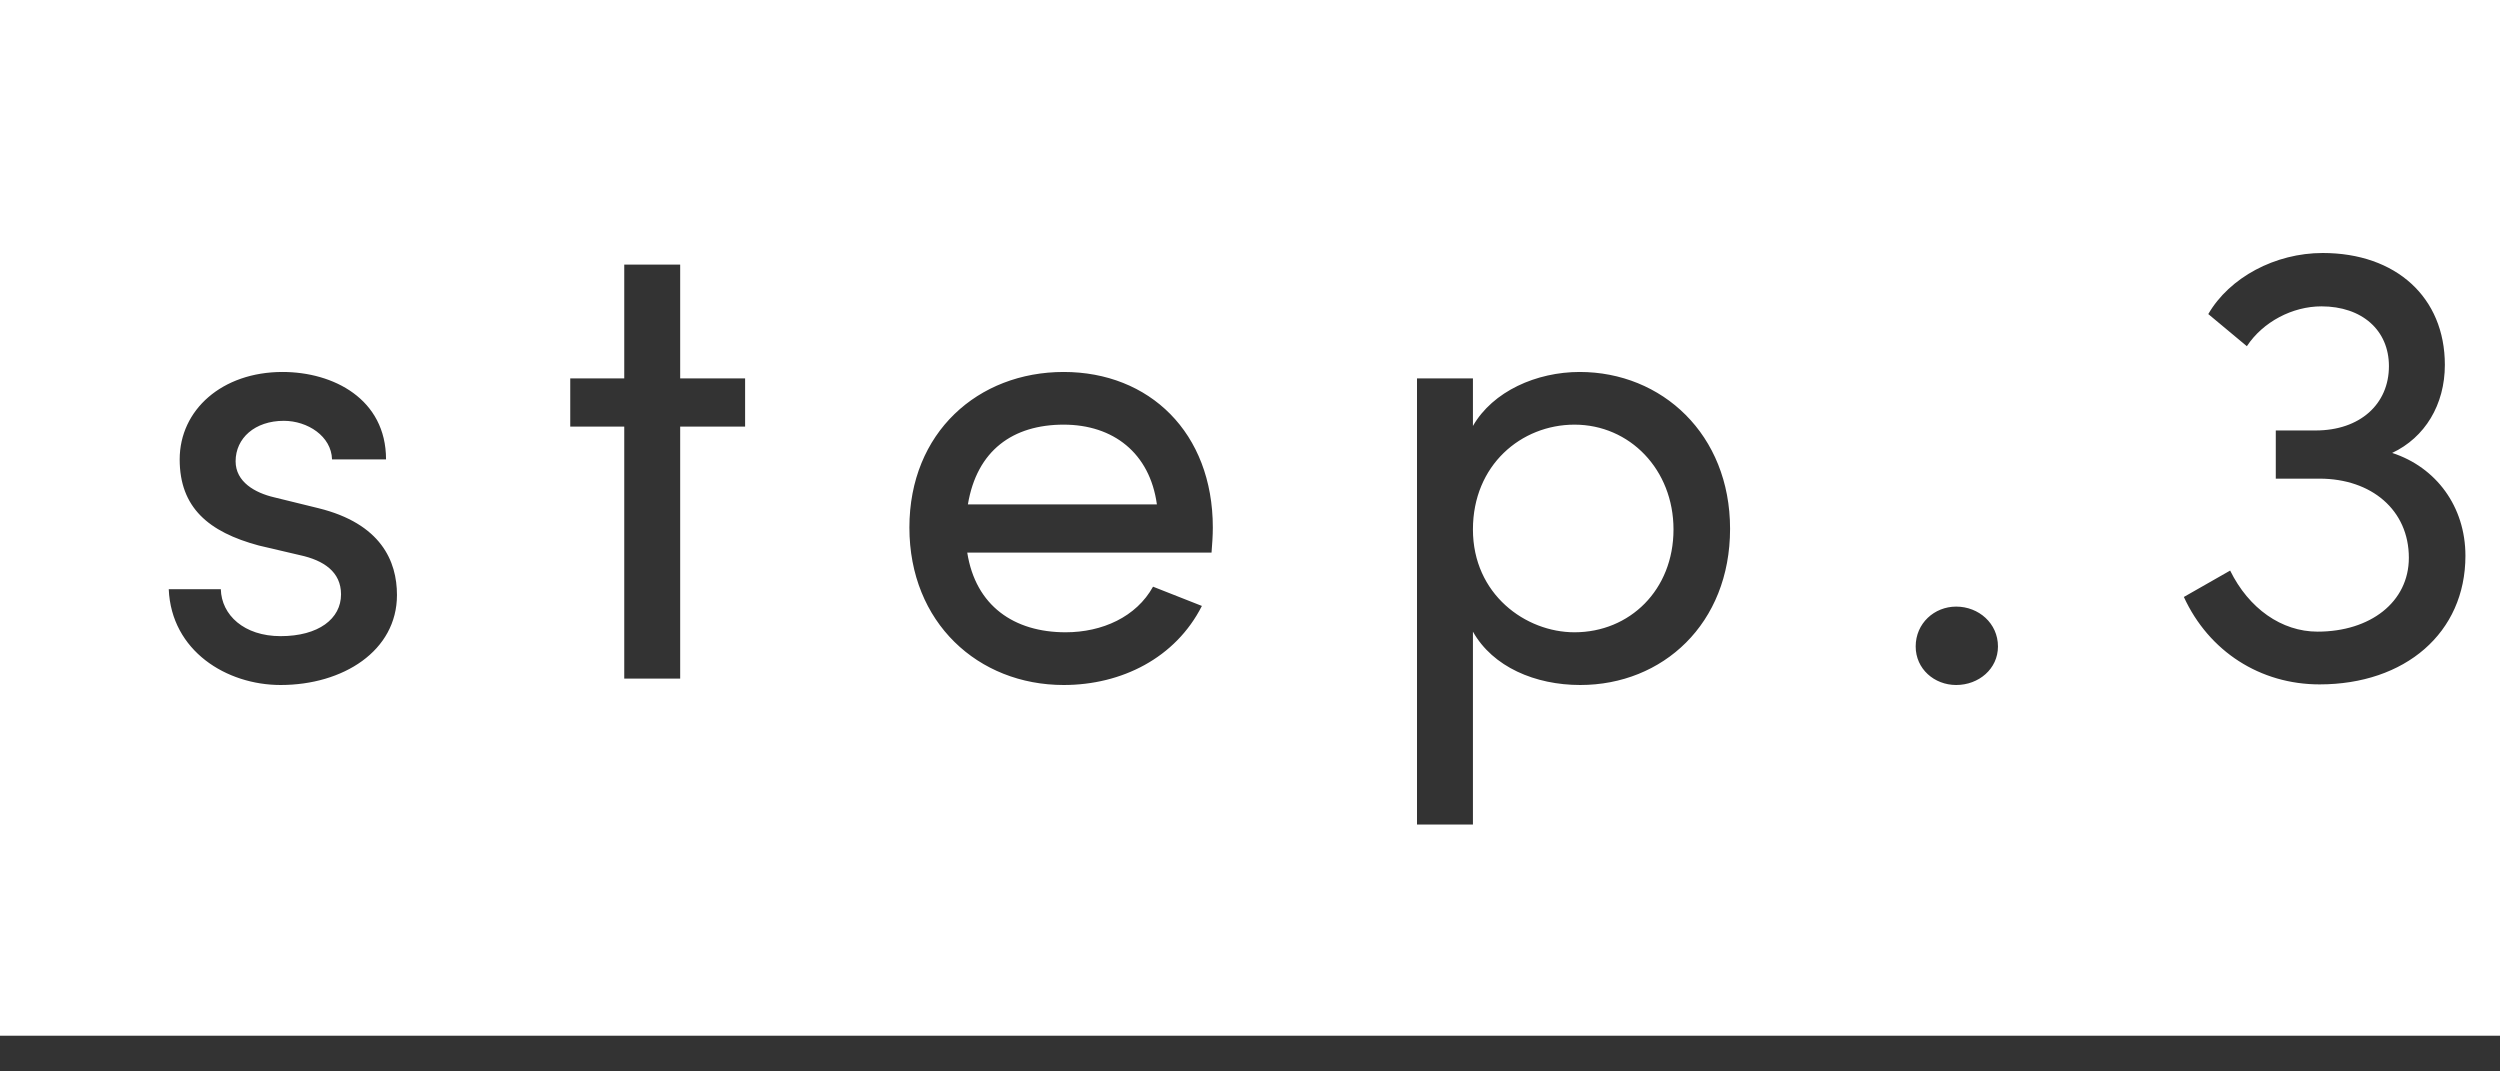
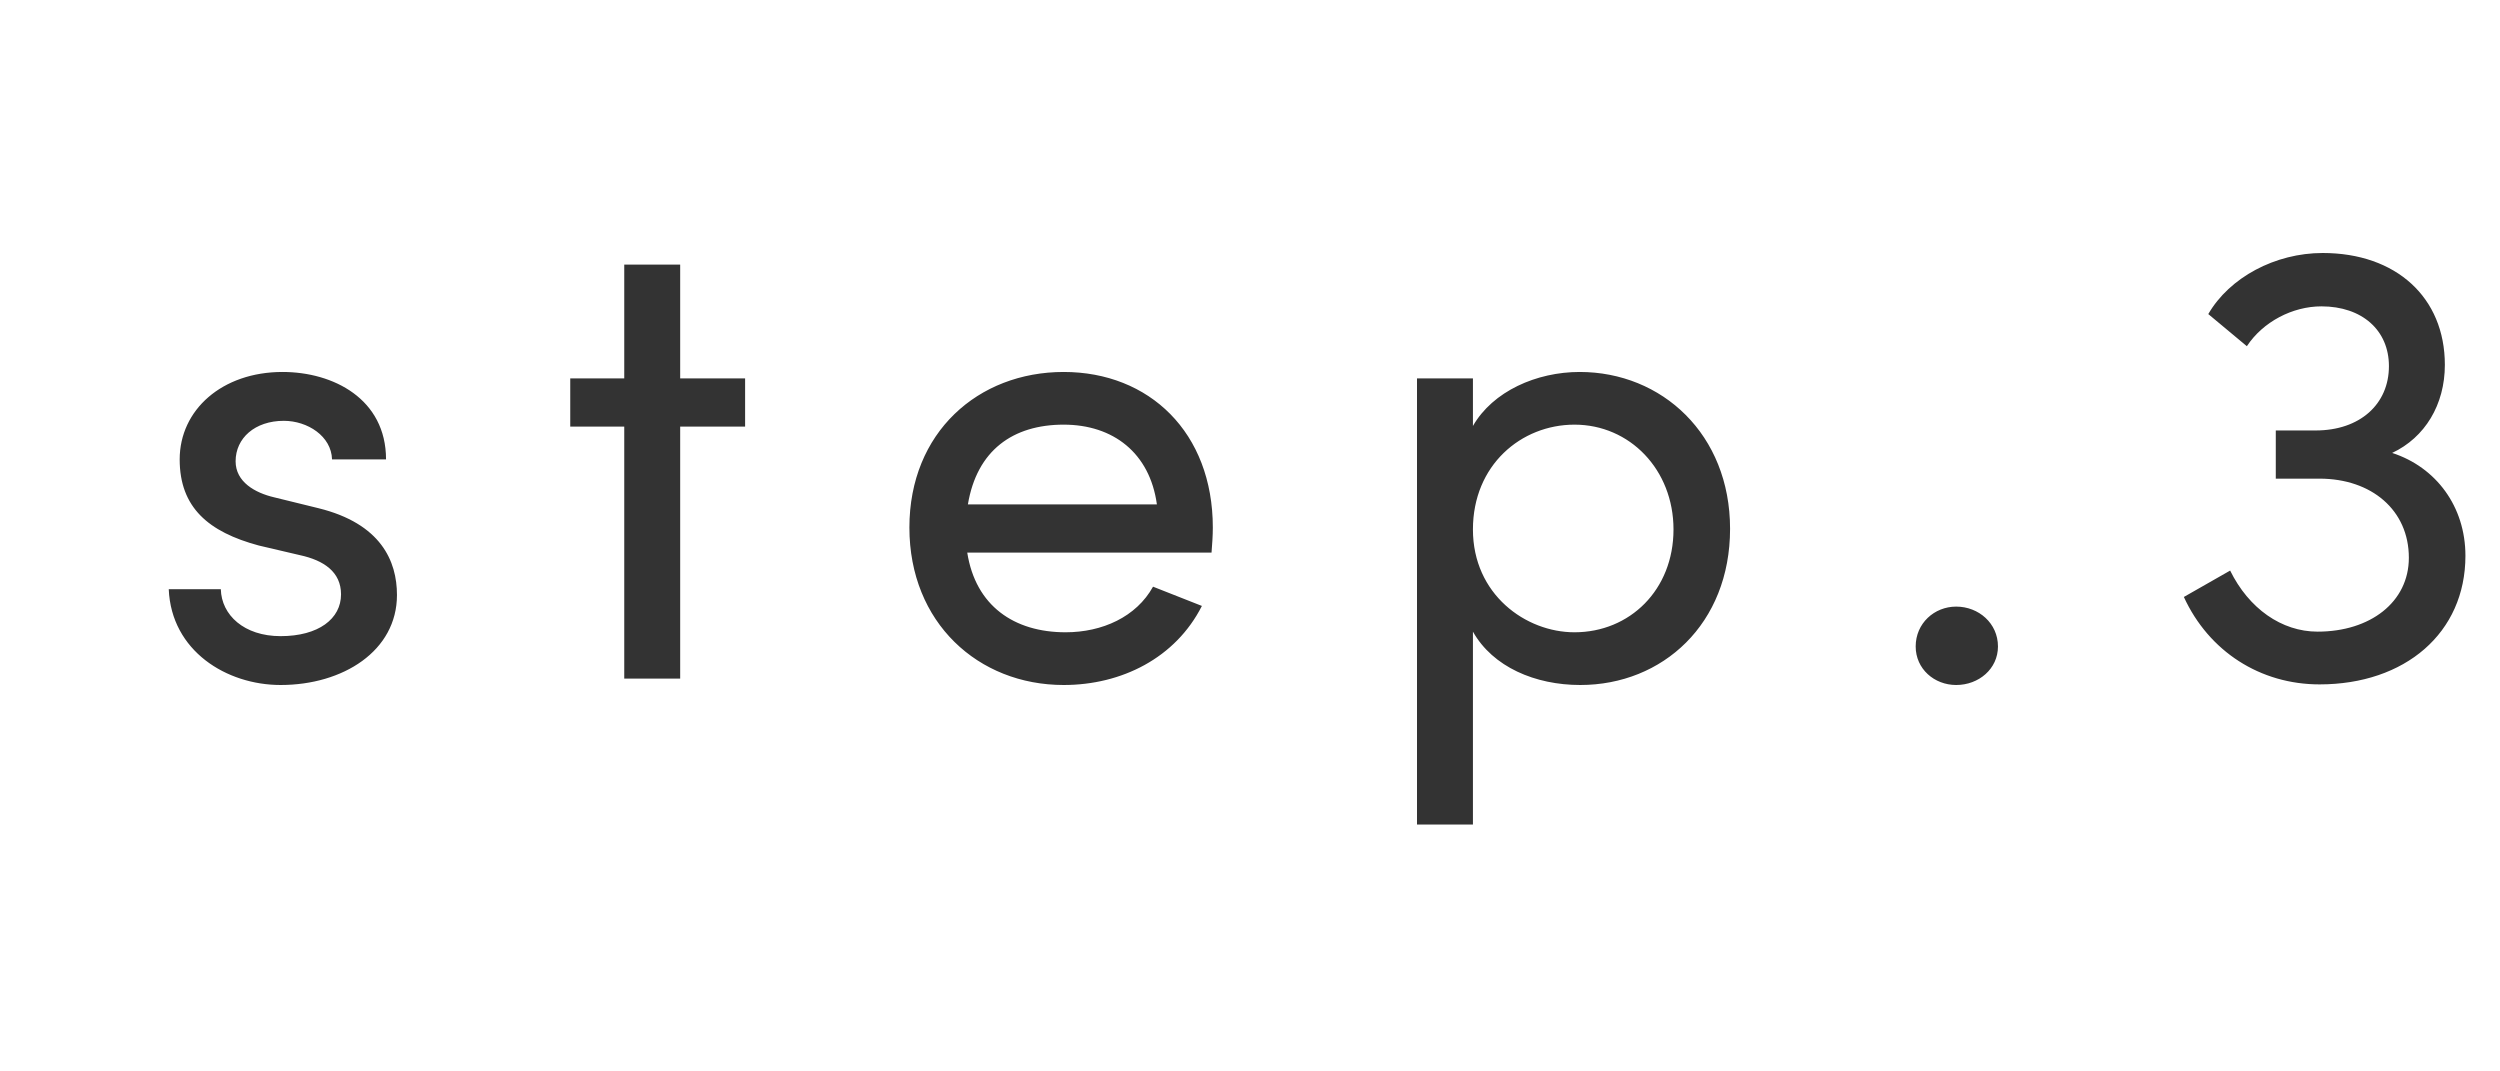
<svg xmlns="http://www.w3.org/2000/svg" width="70" height="30" viewBox="0 0 70 30" fill="none">
  <path d="M7.857 19.18C6.345 19.18 4.797 18.227 4.725 16.498H6.183C6.201 17.218 6.831 17.812 7.857 17.812C8.919 17.812 9.549 17.326 9.549 16.642C9.549 16.012 9.063 15.688 8.397 15.544L7.245 15.274C5.841 14.896 5.031 14.213 5.031 12.863C5.031 11.476 6.219 10.415 7.911 10.415C9.333 10.415 10.809 11.171 10.809 12.863H9.297C9.279 12.214 8.613 11.783 7.947 11.783C7.137 11.783 6.597 12.268 6.597 12.916C6.597 13.492 7.137 13.799 7.677 13.925L8.919 14.23C10.665 14.662 11.115 15.707 11.115 16.66C11.115 18.227 9.603 19.18 7.857 19.18ZM20.863 10.595V11.944H19.045V19H17.479V11.944H15.967V10.595H17.479V7.408H19.045V10.595H20.863ZM33.959 14.771C33.959 15.005 33.941 15.239 33.923 15.473H27.083C27.317 16.966 28.397 17.704 29.837 17.704C30.863 17.704 31.817 17.273 32.285 16.427L33.653 16.966C32.915 18.424 31.403 19.18 29.783 19.18C27.389 19.18 25.463 17.434 25.463 14.771C25.463 12.107 27.389 10.415 29.783 10.415C32.177 10.415 33.959 12.107 33.959 14.771ZM27.101 14.123H32.393C32.195 12.682 31.169 11.89 29.783 11.89C28.361 11.89 27.353 12.611 27.101 14.123ZM44.23 10.415C46.534 10.415 48.442 12.161 48.442 14.806C48.442 17.471 46.552 19.18 44.248 19.18C42.988 19.18 41.8 18.677 41.242 17.686V23.087H39.676V10.595H41.242V11.927C41.8 10.954 43.024 10.415 44.23 10.415ZM44.086 17.704C45.634 17.704 46.858 16.517 46.858 14.825C46.858 13.15 45.634 11.89 44.086 11.89C42.592 11.89 41.242 13.024 41.242 14.825C41.242 16.642 42.718 17.704 44.086 17.704ZM54.773 19.18C54.161 19.18 53.639 18.73 53.639 18.101C53.639 17.453 54.161 16.985 54.773 16.985C55.403 16.985 55.943 17.453 55.943 18.101C55.943 18.73 55.403 19.18 54.773 19.18ZM66.98 12.682C68.204 13.079 69.032 14.177 69.032 15.562C69.032 17.723 67.34 19.163 64.946 19.163C63.29 19.163 61.85 18.244 61.148 16.715L62.444 15.976C62.966 17.038 63.884 17.686 64.892 17.686C66.368 17.686 67.448 16.858 67.448 15.617C67.448 14.284 66.404 13.402 64.946 13.402H63.722V12.053H64.838C66.08 12.053 66.89 11.315 66.89 10.252C66.89 9.244 66.134 8.578 65 8.578C64.19 8.578 63.362 9.01 62.912 9.694L61.832 8.794C62.426 7.768 63.704 7.084 65.036 7.084C67.088 7.084 68.456 8.326 68.456 10.216C68.456 11.332 67.898 12.251 66.98 12.682Z" fill="#333333" />
-   <line y1="29.5" x2="70" y2="29.5" stroke="#333333" />
</svg>